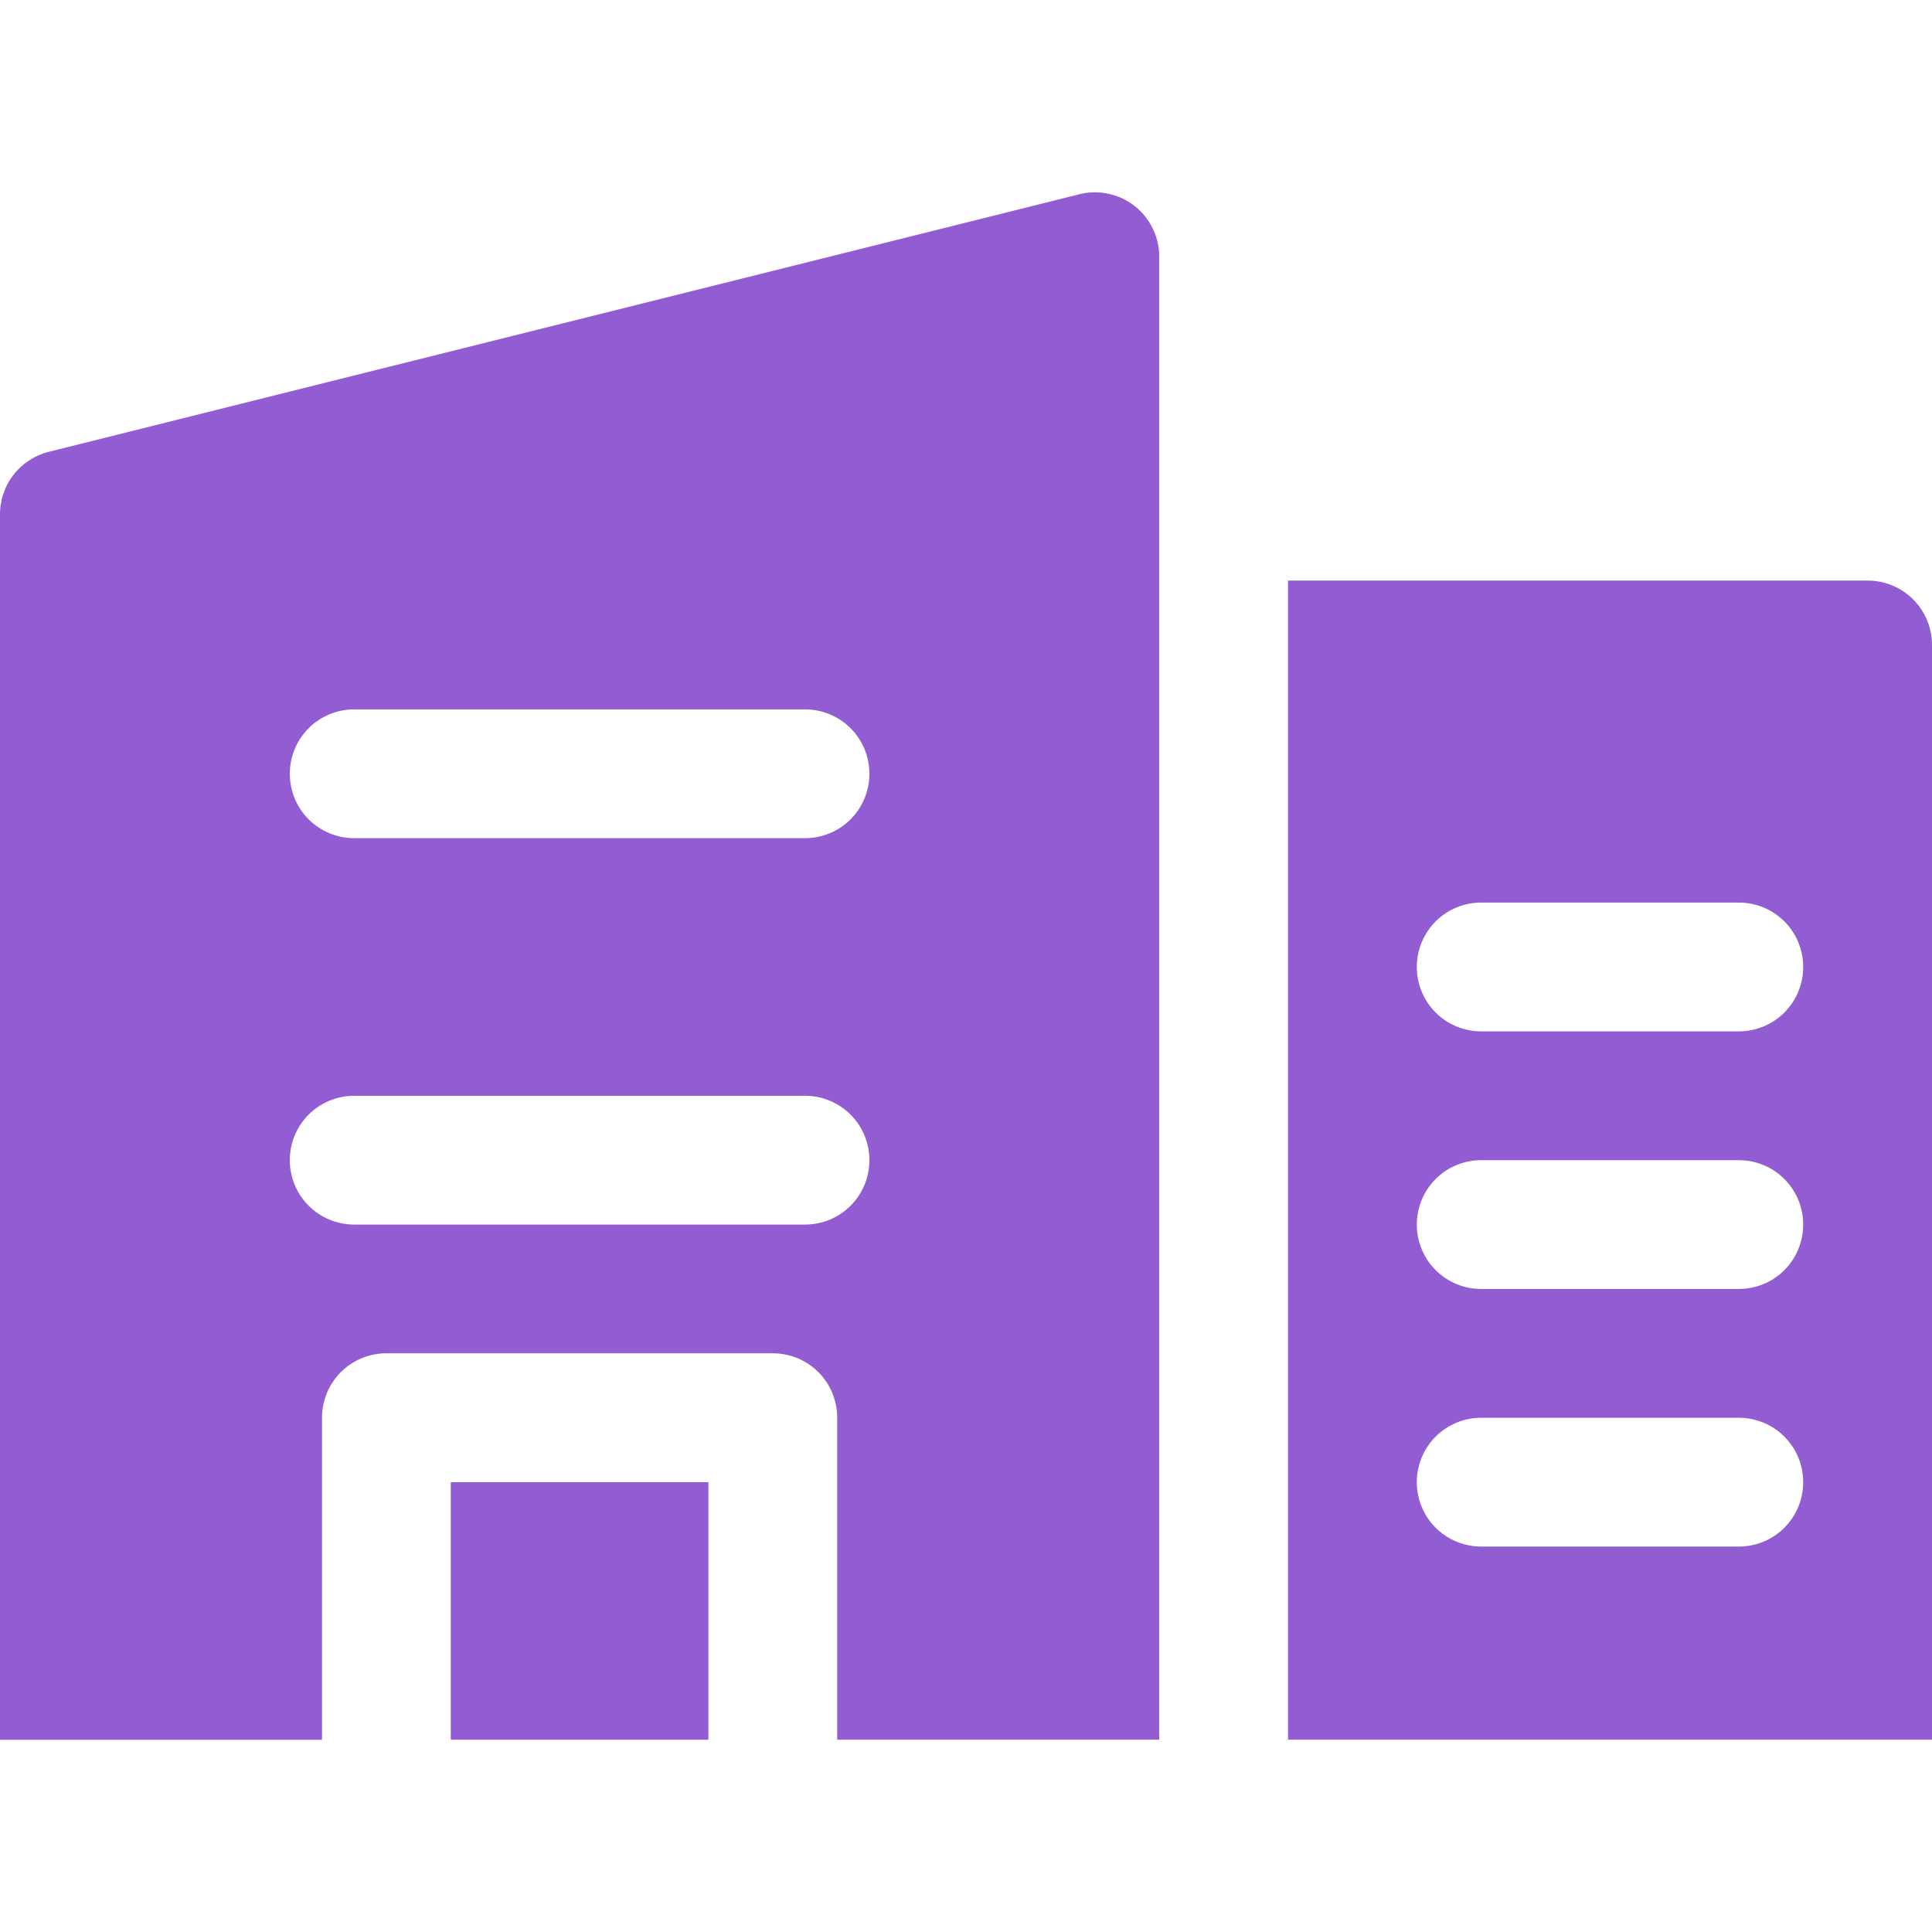
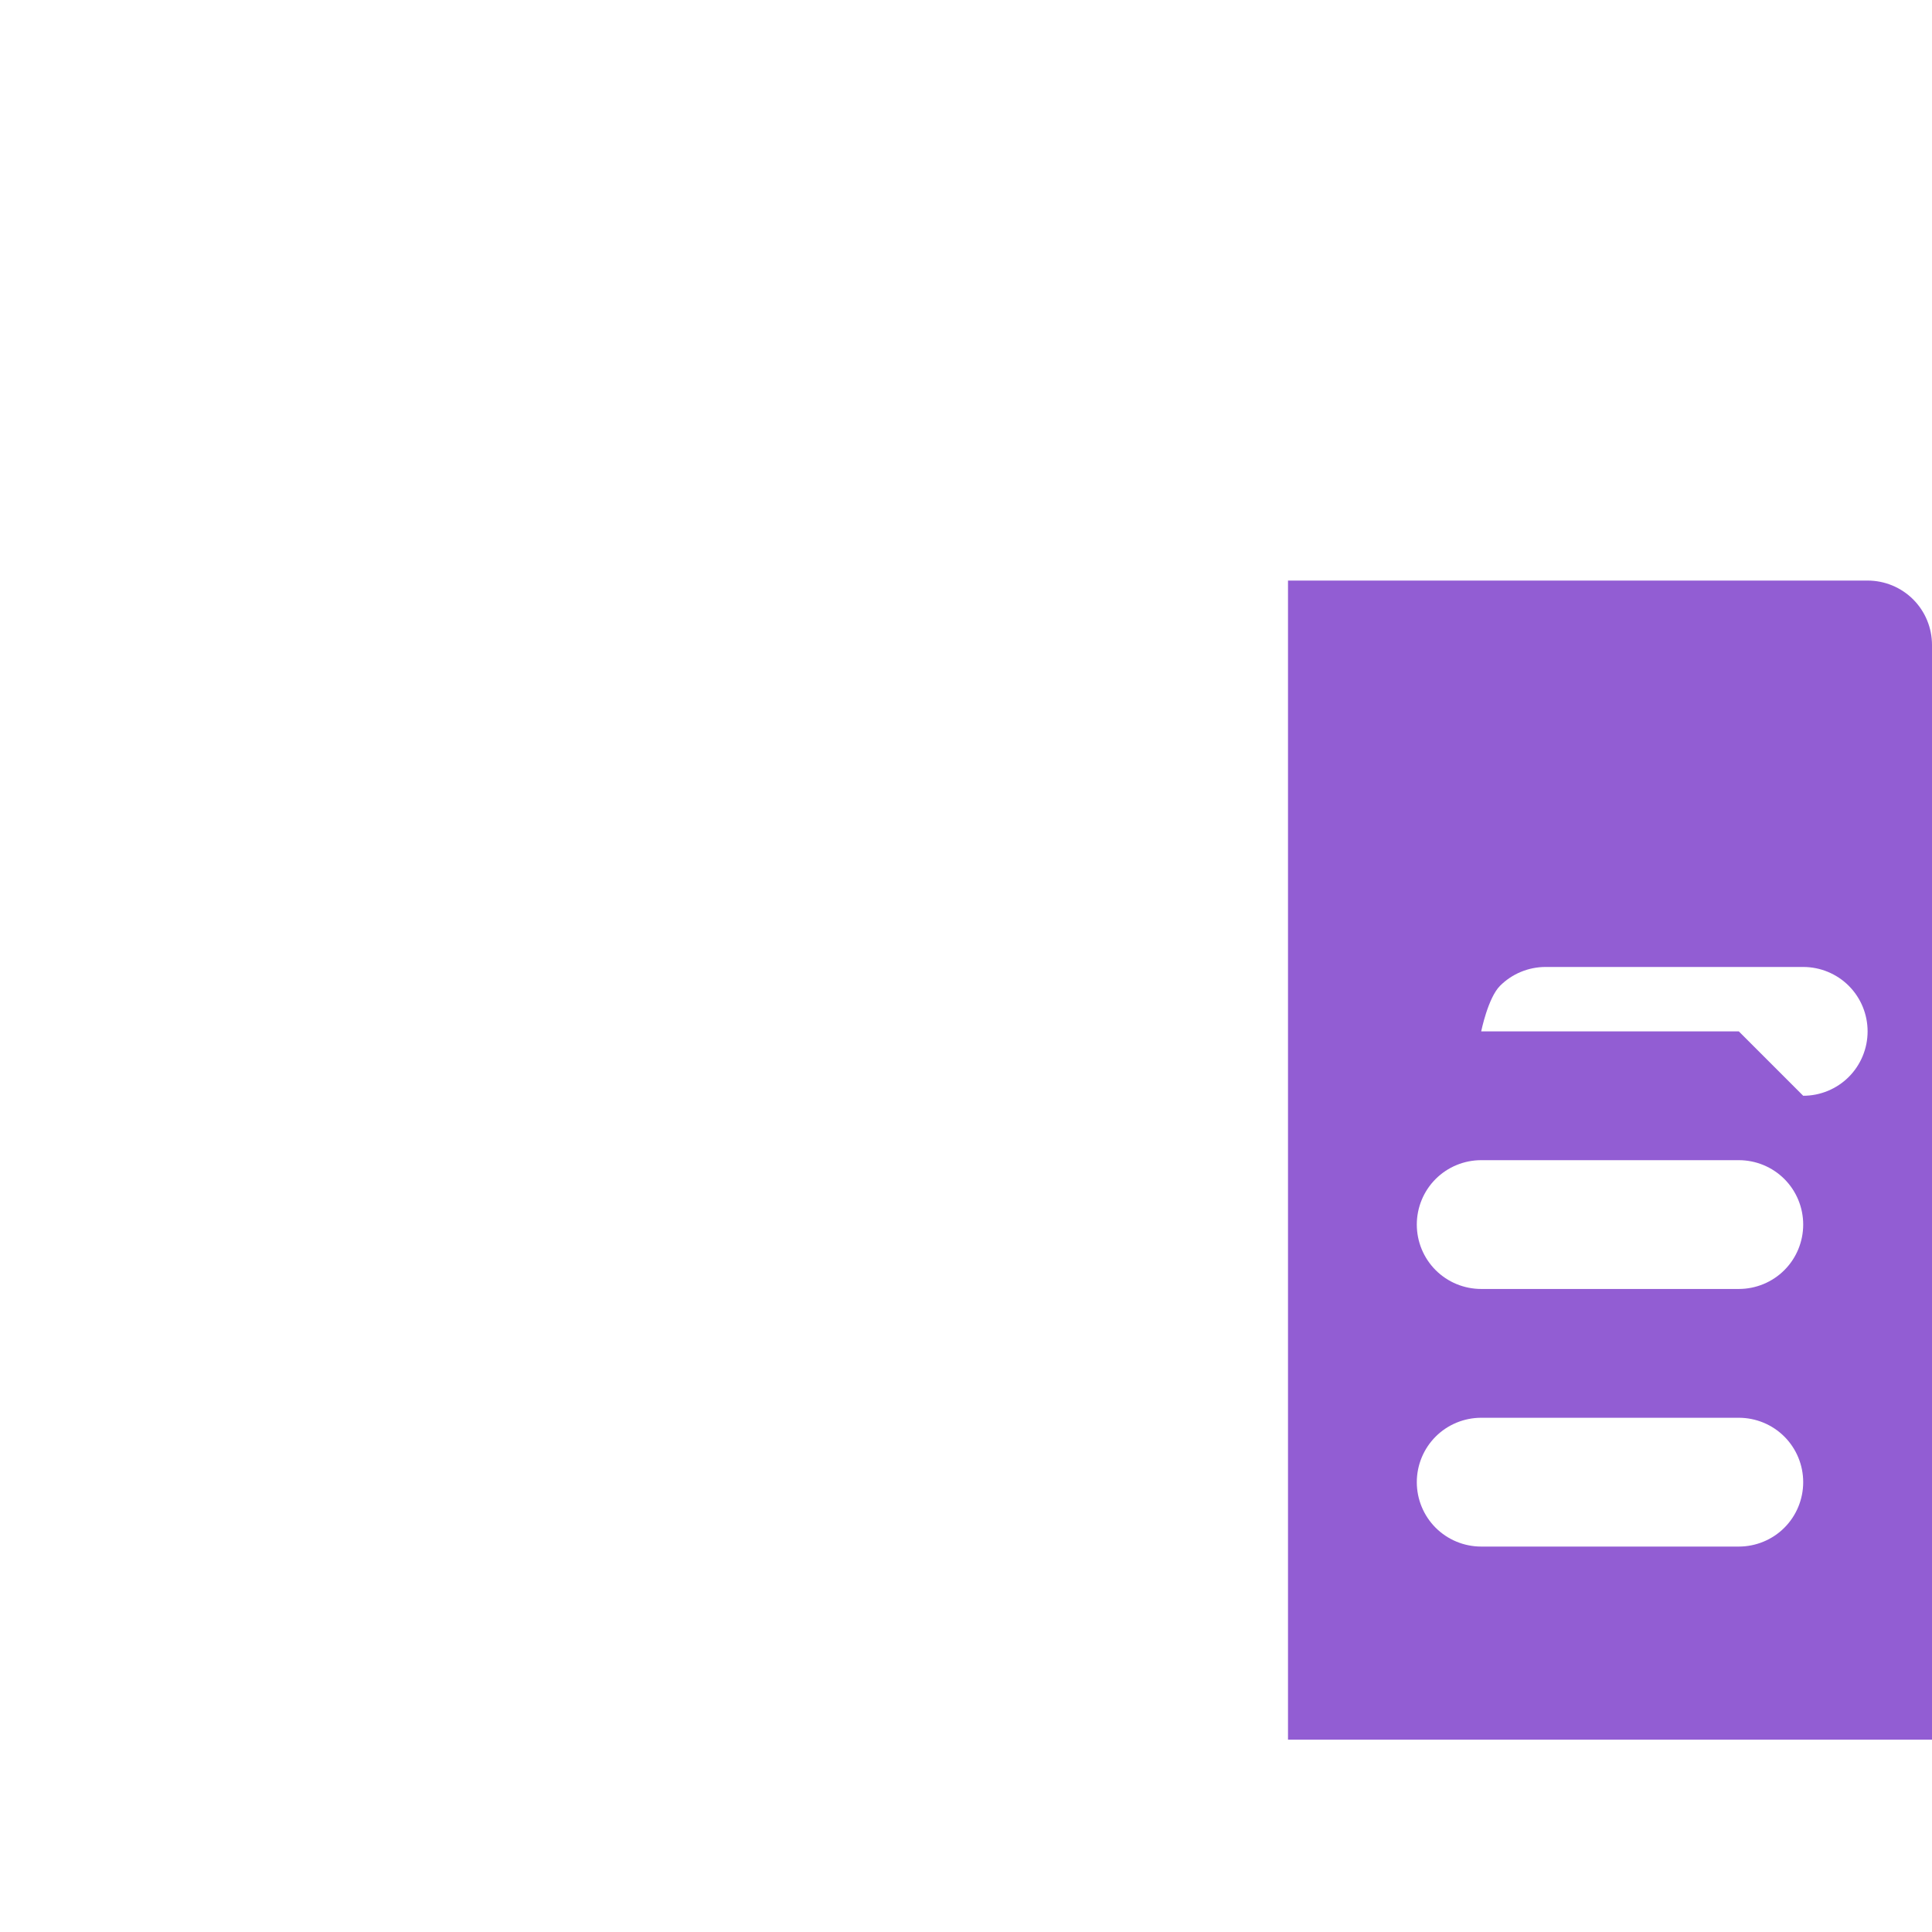
<svg xmlns="http://www.w3.org/2000/svg" id="Layer_1" version="1.1" viewBox="0 0 24 24">
  <defs>
    <style> .st0 { fill: #925dd3; } </style>
  </defs>
-   <path class="st0" d="M21.6,12.812h-3.2c-.212,0-.416-.084-.566-.234-.15-.15-.234-.354-.234-.566s.084-.416.234-.566c.15-.15.354-.234.566-.234h3.2c.212,0,.416.084.566.234.15.15.234.354.234.566s-.084.416-.234.566c-.15.15-.354.234-.566.234h0ZM21.6,16.012h-3.2c-.212,0-.416-.084-.566-.234-.15-.15-.234-.354-.234-.566s.084-.416.234-.566c.15-.15.354-.234.566-.234h3.2c.212,0,.416.084.566.234s.234.354.234.566-.084.416-.234.566c-.15.15-.354.234-.566.234h0ZM21.6,19.212h-3.2c-.212,0-.416-.084-.566-.234-.15-.15-.234-.354-.234-.566s.084-.416.234-.566c.15-.15.354-.234.566-.234h3.2c.212,0,.416.084.566.234.15.15.234.354.234.566s-.084.416-.234.566c-.15.15-.354.234-.566.234h0ZM23.2,7.212h-7.2v14.399h8v-13.599c0-.212-.084-.416-.234-.566-.15-.15-.354-.234-.566-.234h0Z" />
-   <path class="st0" d="M3.6,14.412c0-.212.084-.416.234-.566.15-.15.354-.234.566-.234h5.6c.212,0,.416.084.566.234.15.15.234.353.234.566s-.084.416-.234.566c-.15.15-.354.234-.566.234h-5.6c-.212,0-.416-.084-.566-.234-.15-.15-.234-.354-.234-.566h0ZM4.4,8.812h5.6c.212,0,.416.084.566.234.15.15.234.354.234.566s-.084.416-.234.566c-.15.15-.354.234-.566.234h-5.6c-.212,0-.416-.084-.566-.234-.15-.15-.234-.354-.234-.566s.084-.416.234-.566c.15-.15.354-.234.566-.234h0ZM4,17.611c0-.212.084-.416.234-.566.15-.15.354-.234.566-.234h4.8c.212,0,.416.084.566.234.15.15.234.354.234.566v4h4V3.212c.004-.123-.021-.246-.073-.358-.051-.112-.128-.211-.224-.288-.096-.078-.209-.132-.33-.158-.12-.027-.245-.025-.365.005L.608,5.612c-.177.044-.335.147-.445.293C.052,6.05-.005,6.229,0,6.412v15.2h4v-4h0Z" />
-   <polygon class="st0" points="5.6 18.412 8.8 18.412 8.8 21.611 5.6 21.611 5.6 18.412 5.6 18.412" />
+   <path class="st0" d="M21.6,12.812h-3.2s.084-.416.234-.566c.15-.15.354-.234.566-.234h3.2c.212,0,.416.084.566.234.15.15.234.354.234.566s-.084.416-.234.566c-.15.15-.354.234-.566.234h0ZM21.6,16.012h-3.2c-.212,0-.416-.084-.566-.234-.15-.15-.234-.354-.234-.566s.084-.416.234-.566c.15-.15.354-.234.566-.234h3.2c.212,0,.416.084.566.234s.234.354.234.566-.084.416-.234.566c-.15.15-.354.234-.566.234h0ZM21.6,19.212h-3.2c-.212,0-.416-.084-.566-.234-.15-.15-.234-.354-.234-.566s.084-.416.234-.566c.15-.15.354-.234.566-.234h3.2c.212,0,.416.084.566.234.15.15.234.354.234.566s-.084.416-.234.566c-.15.15-.354.234-.566.234h0ZM23.2,7.212h-7.2v14.399h8v-13.599c0-.212-.084-.416-.234-.566-.15-.15-.354-.234-.566-.234h0Z" />
</svg>